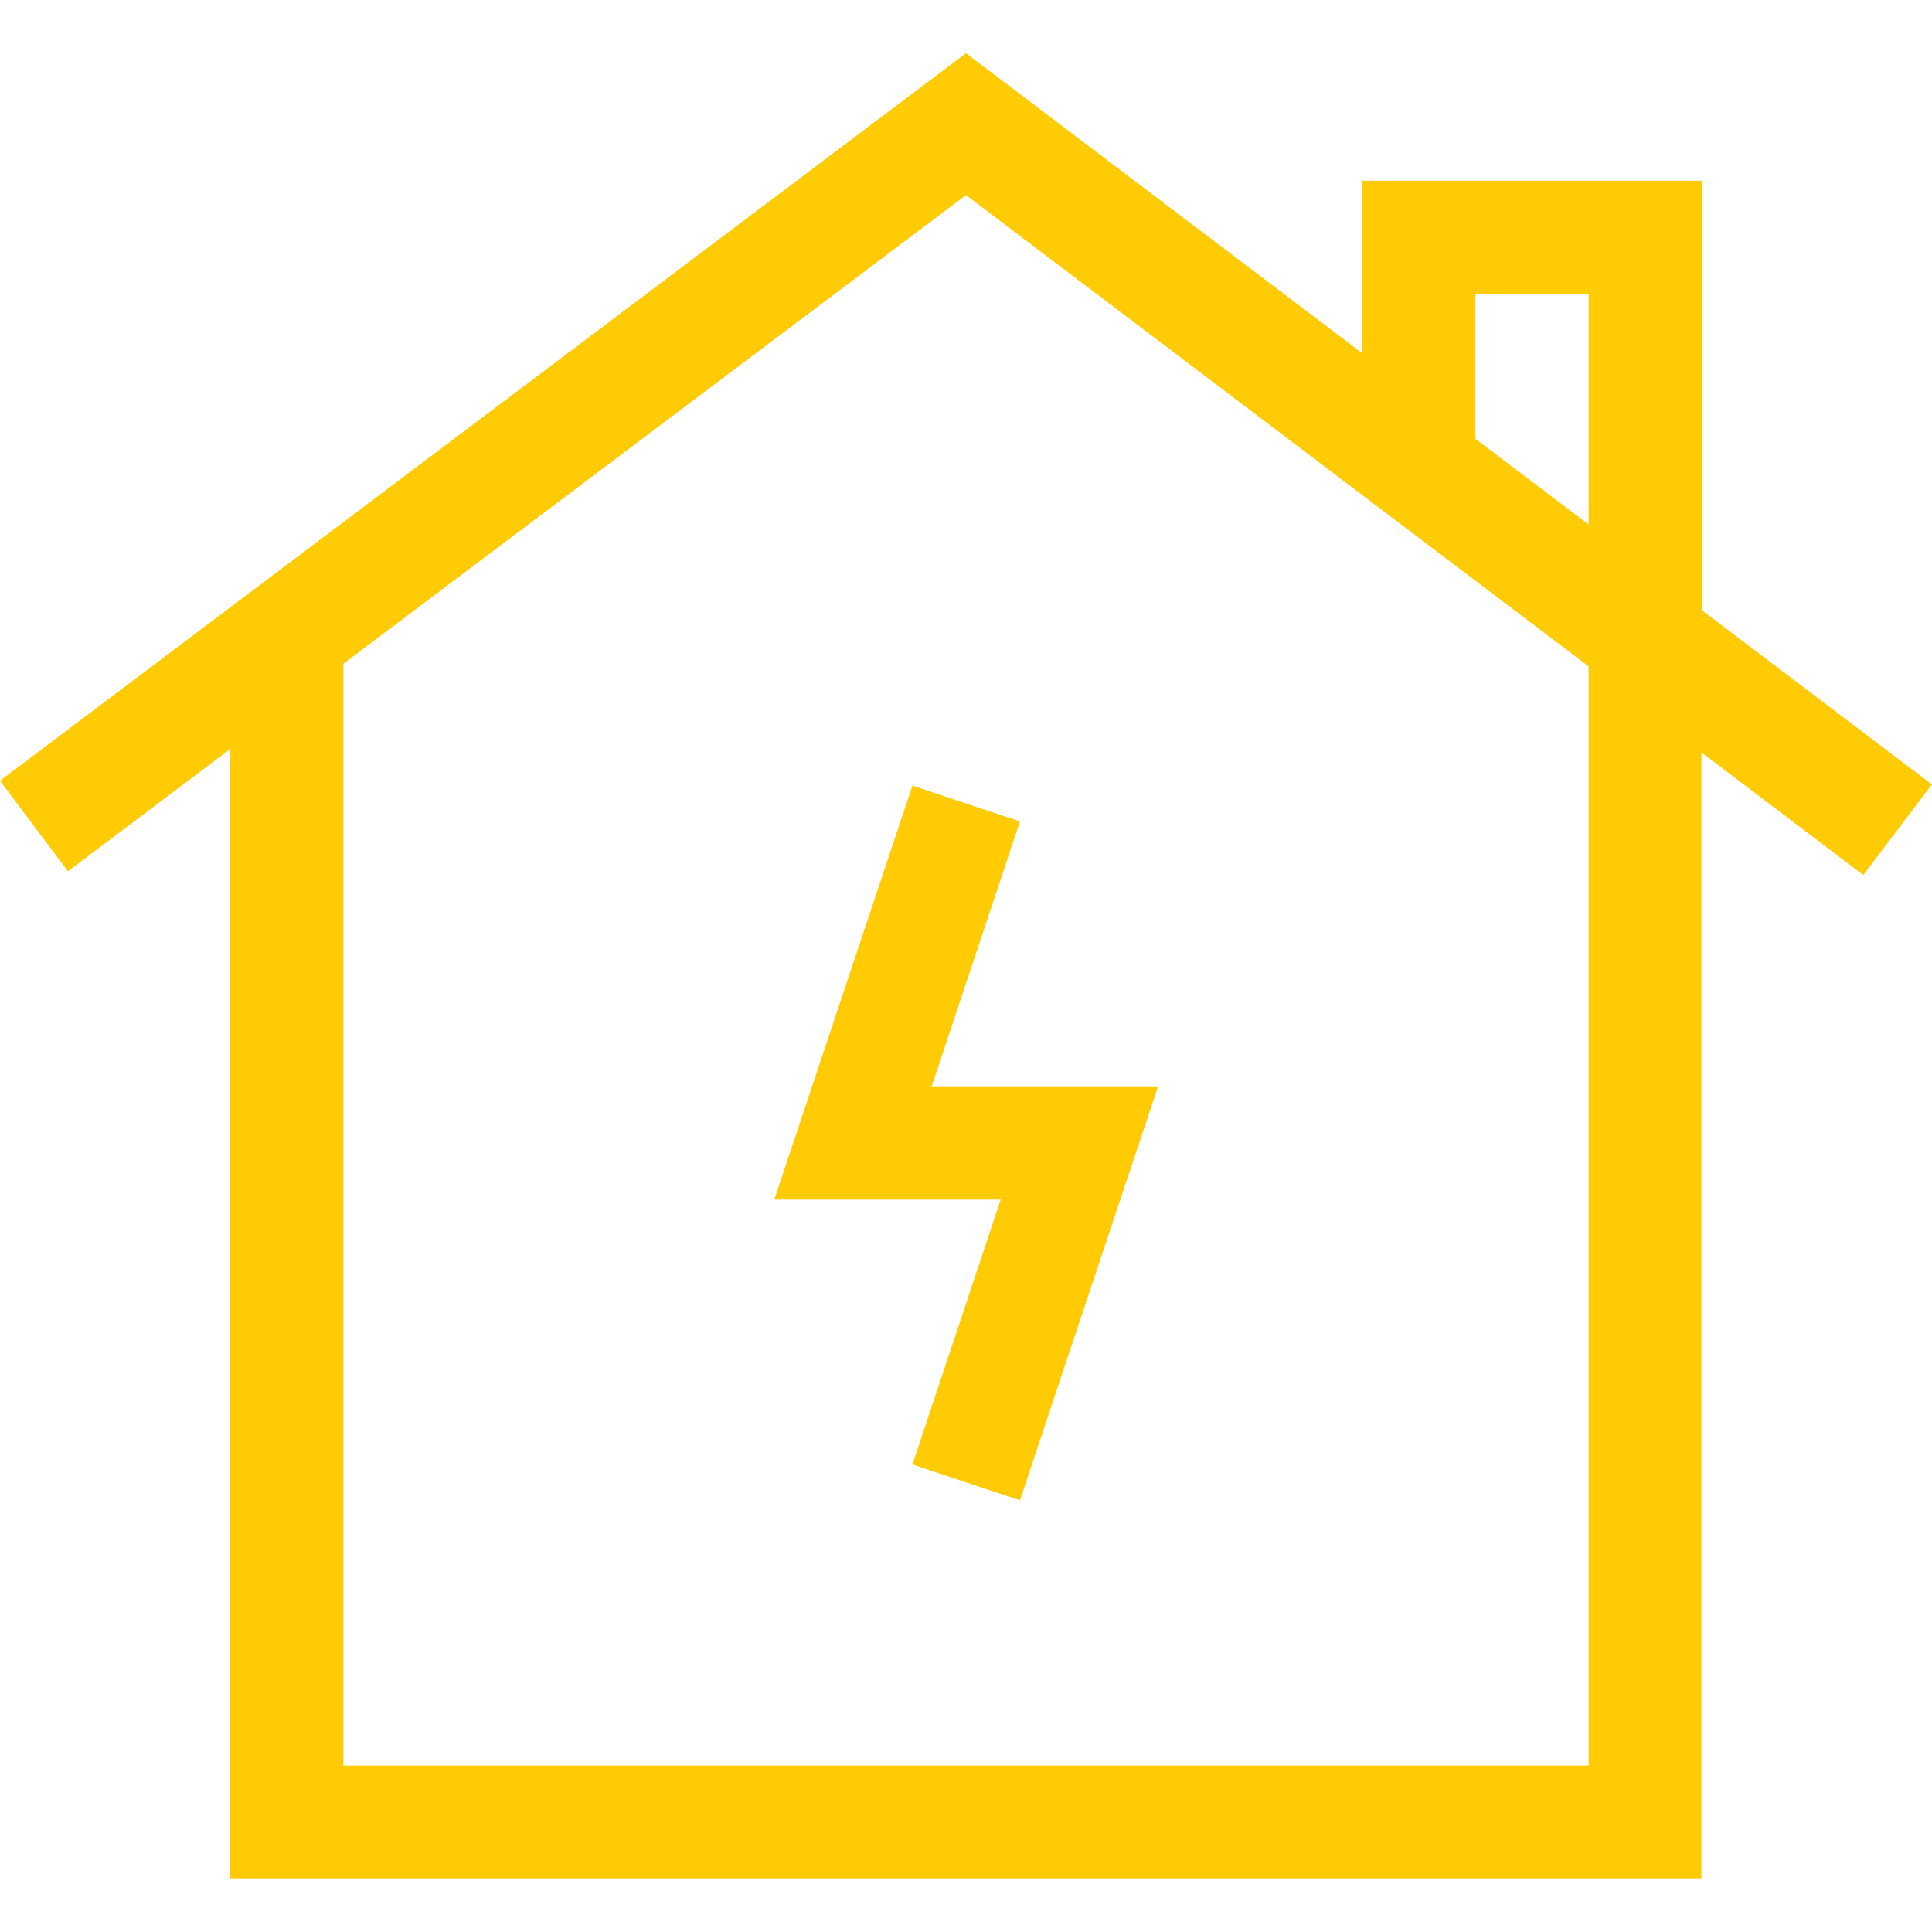
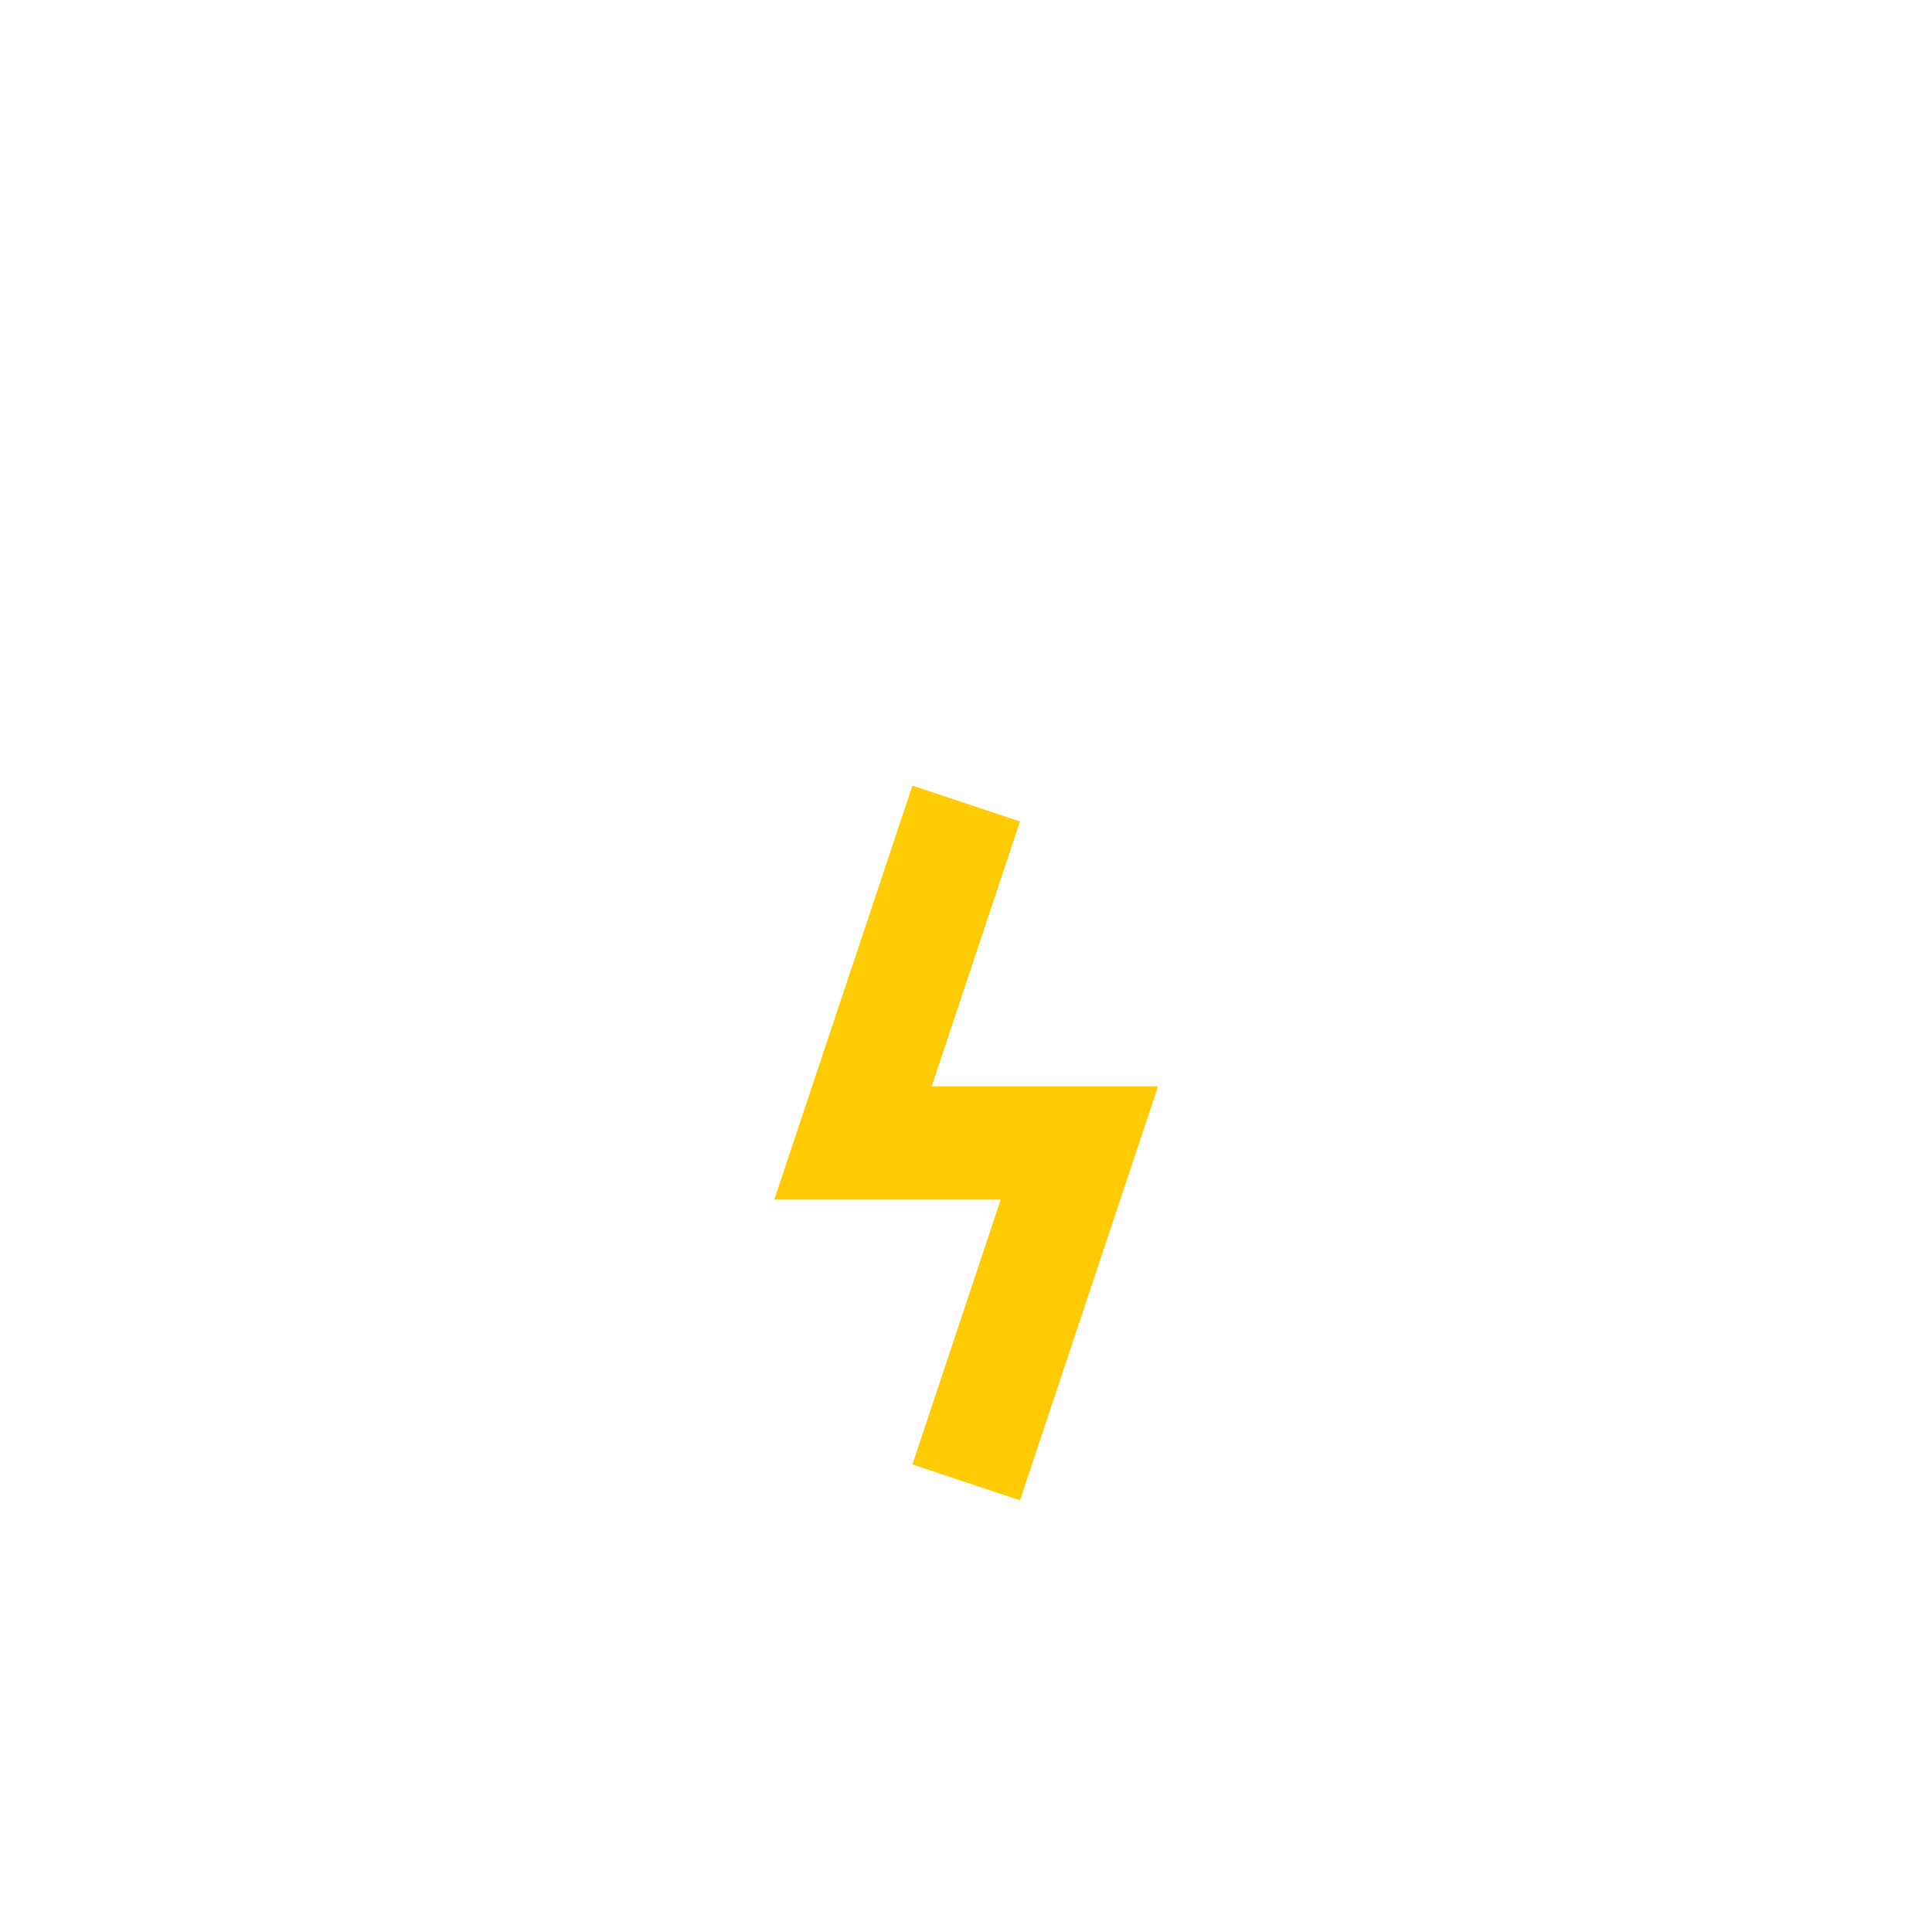
<svg xmlns="http://www.w3.org/2000/svg" version="1.1" viewBox="0 0 512 512">
  <defs>
    <style>
      .cls-1 {
        fill: #ffcb05;
      }
    </style>
  </defs>
  <g>
    <g id="Capa_1">
      <g>
        <path class="cls-1" d="M241.8,208.2l-36.6,109.7h60l-23.4,70.2,28.5,9.5,36.6-109.7h-60l23.4-70.2-28.5-9.5Z" />
-         <path class="cls-1" d="M512,207.9l-61-46.2V47.9h-90v45.7L256,14.1,0,206.9l18,24,43-32.4v299.3h389.9V199.4l42.9,32.5,18.1-23.9ZM391,77.9h30v61.1l-30-22.7v-38.4ZM421,467.9H91V175.9L256,51.7l165,124.9v291.2Z" />
      </g>
    </g>
  </g>
</svg>